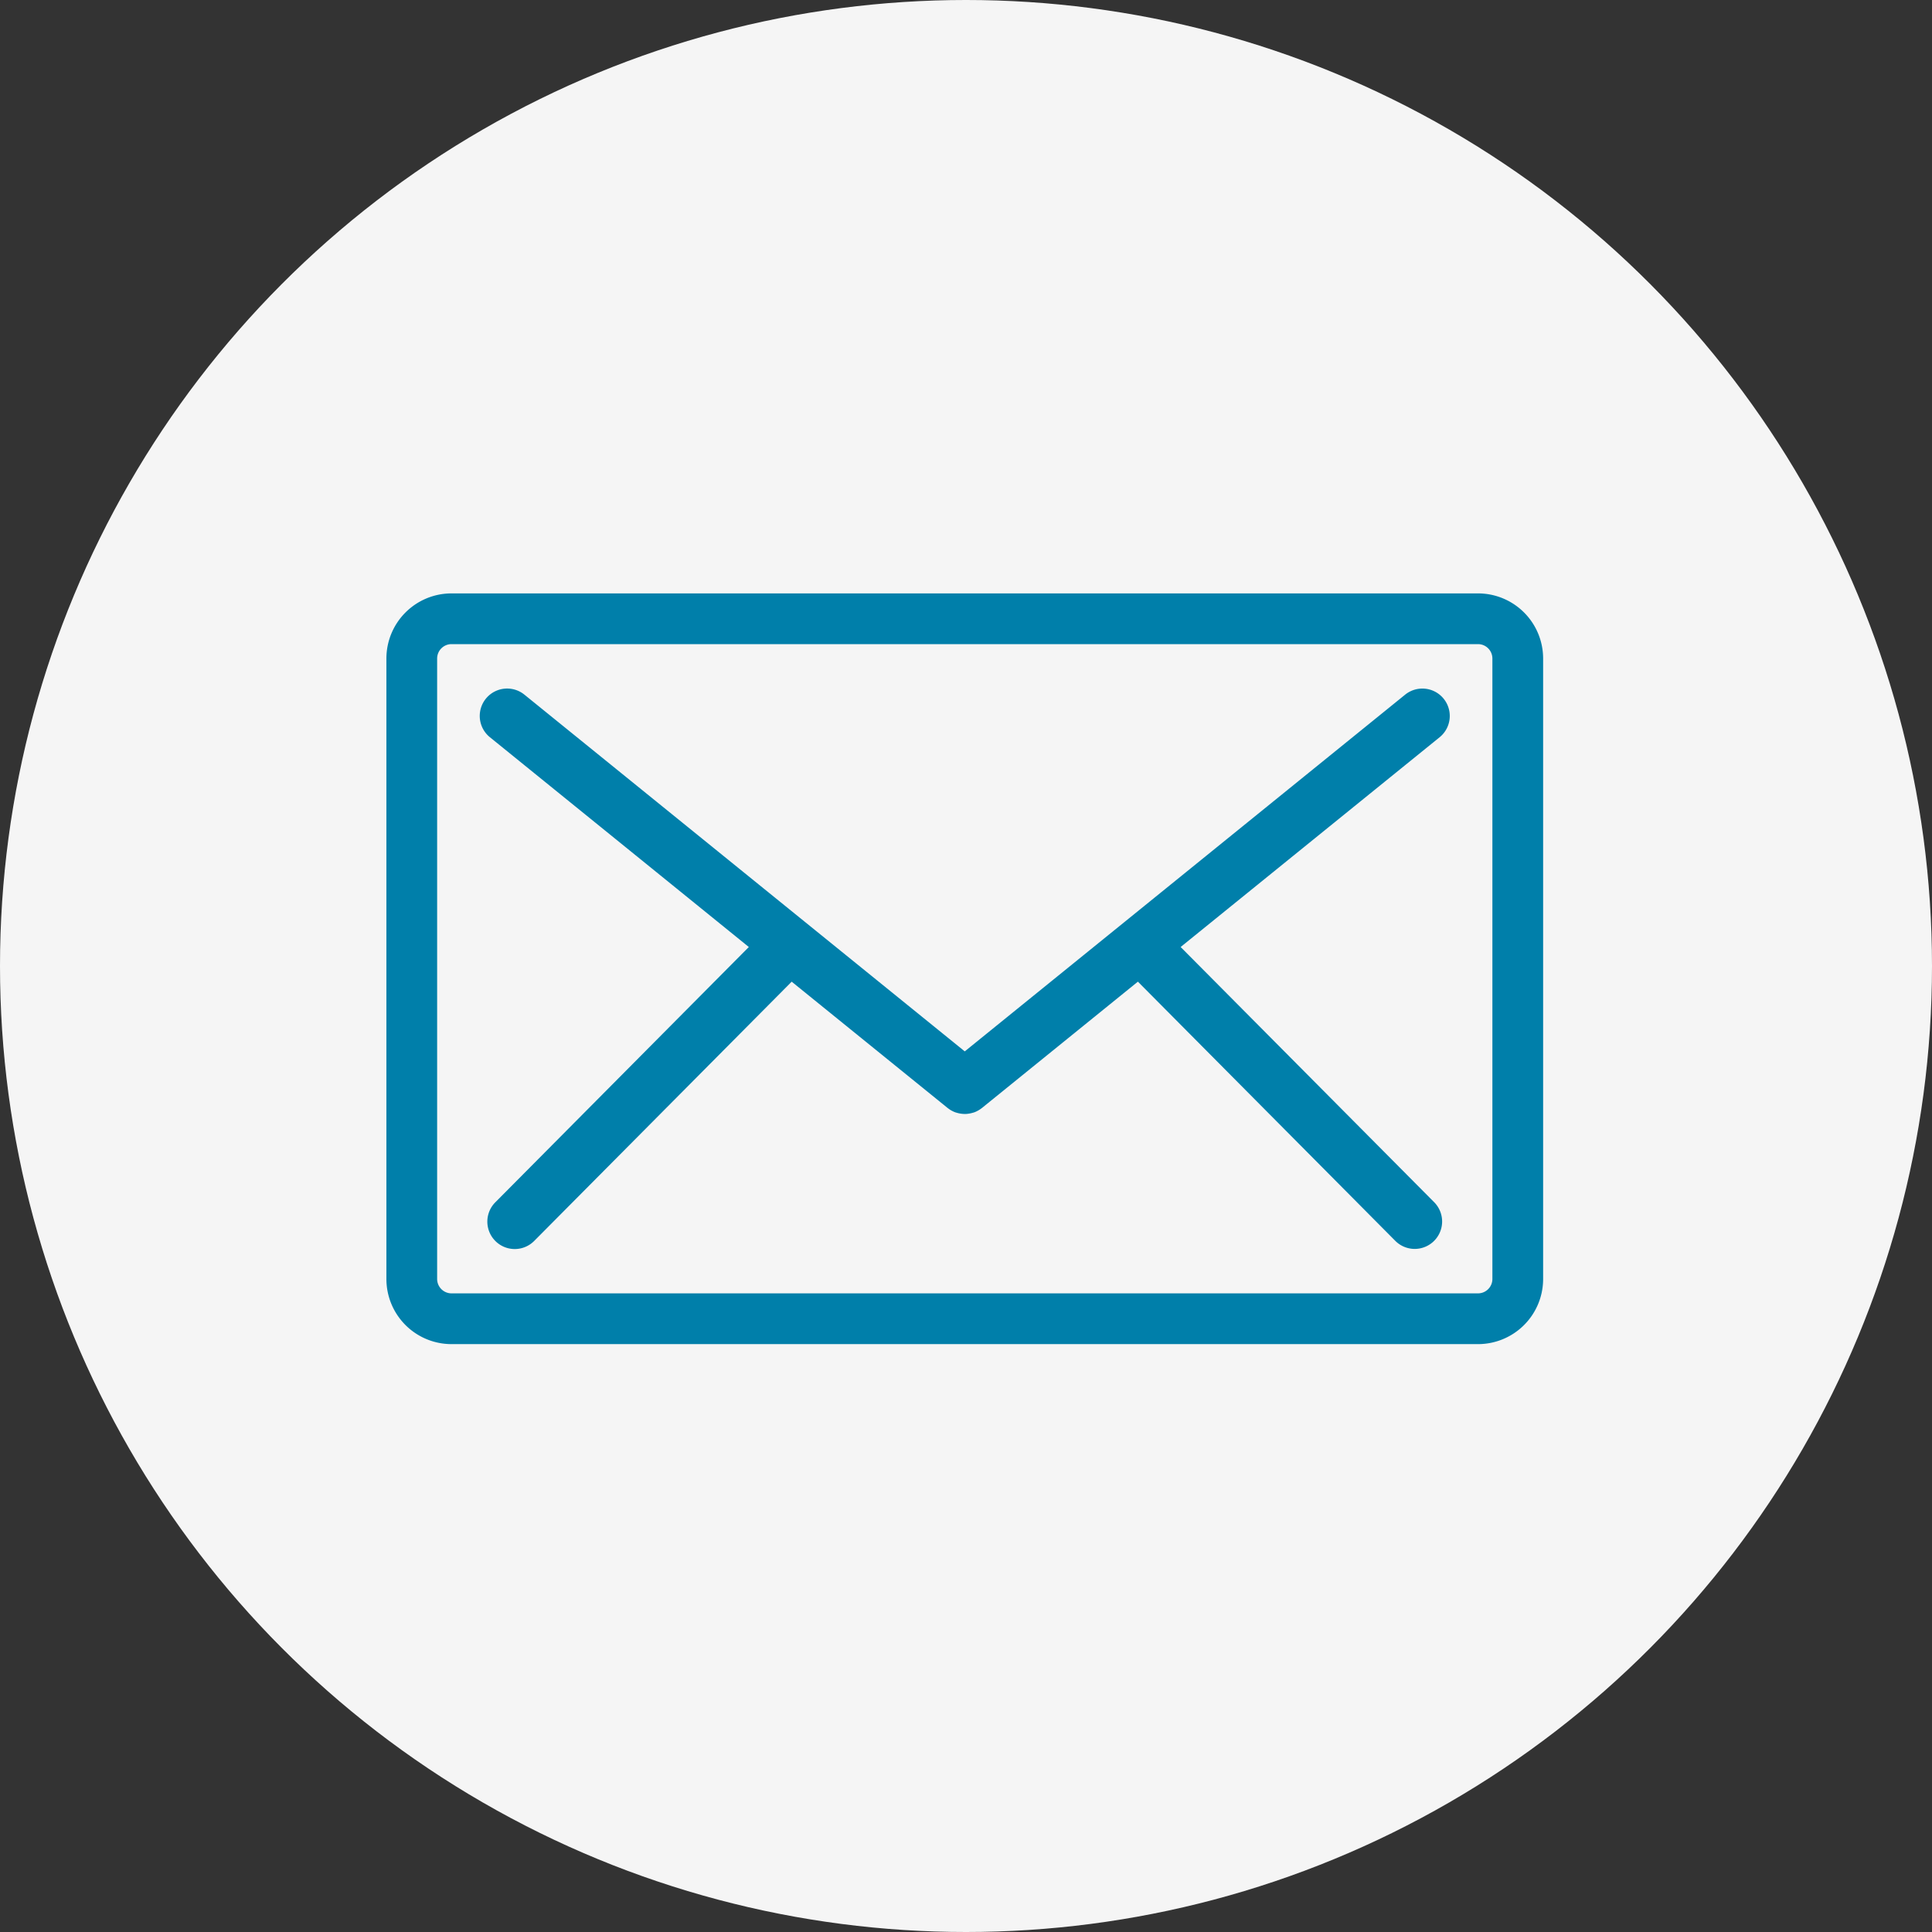
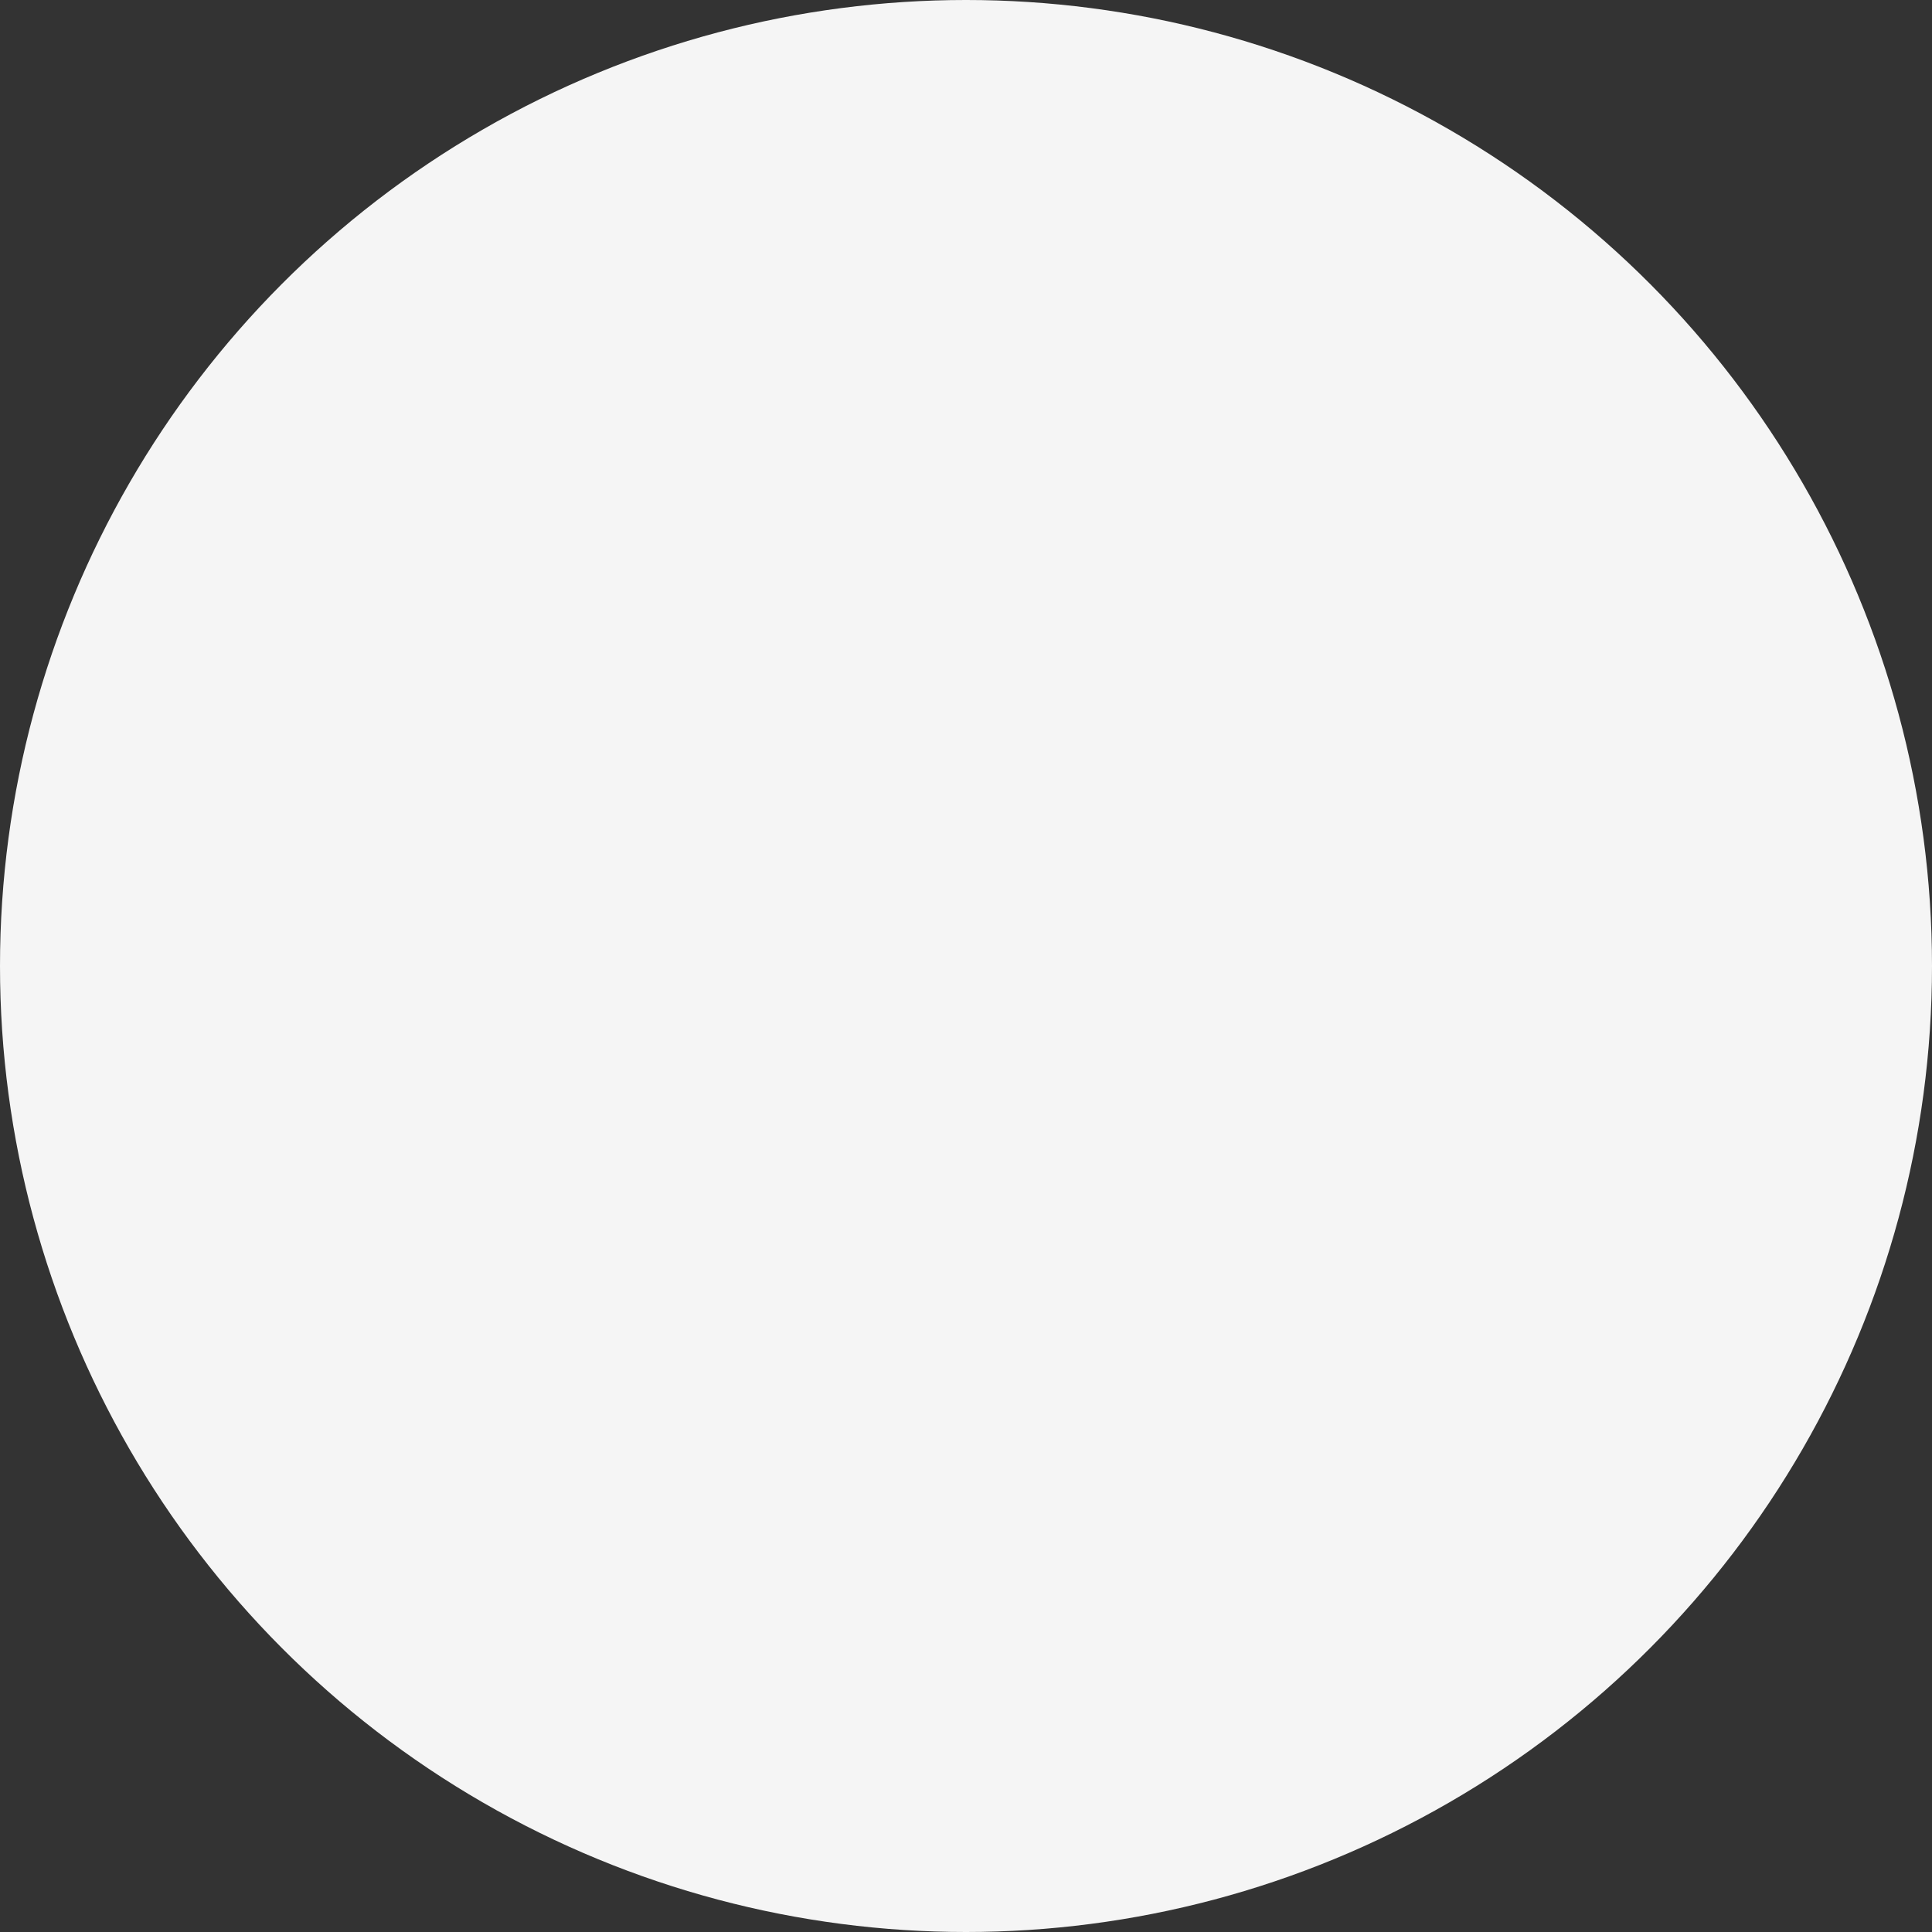
<svg xmlns="http://www.w3.org/2000/svg" width="140" height="140" viewBox="0 0 140 140">
  <rect x="0" y="0" width="140" height="140" fill="#333333" stroke="none" />
  <defs>
    <clipPath id="clip-path">
-       <rect id="長方形_5186" data-name="長方形 5186" width="83.821" height="54.399" fill="#007faa" />
-     </clipPath>
+       </clipPath>
  </defs>
  <g id="グループ_8743" data-name="グループ 8743" transform="translate(-234 -9552.838)">
    <circle id="楕円形_760" data-name="楕円形 760" cx="70" cy="70" r="70" transform="translate(234 9552.838)" fill="#f5f5f5" />
    <g id="グループ_8742" data-name="グループ 8742" transform="translate(262 9595.838)" clip-path="url(#clip-path)">
      <path id="パス_15121" data-name="パス 15121" d="M79.115,0H4.706A4.72,4.72,0,0,0,0,4.706V49.693A4.72,4.72,0,0,0,4.706,54.4H79.115a4.72,4.72,0,0,0,4.706-4.706V4.706A4.72,4.72,0,0,0,79.115,0m1.029,49.693a1.043,1.043,0,0,1-1.029,1.029H4.706a1.043,1.043,0,0,1-1.029-1.029V4.706A1.043,1.043,0,0,1,4.706,3.676H79.115a1.043,1.043,0,0,1,1.029,1.029Z" fill="#007faa" />
      <path id="パス_15122" data-name="パス 15122" d="M96.792,65.609l18.766-15.2a1.985,1.985,0,1,0-2.5-3.085L81.148,73.172l-31.91-25.85a1.985,1.985,0,1,0-2.5,3.085L65.5,65.609l-18.37,18.5a1.985,1.985,0,0,0,2.817,2.8L68.606,68.121,79.9,77.269l.015.011c.02.016.041.031.062.046s.07.05.105.073l.066.04c.041.024.083.046.126.067l.048.024a1.935,1.935,0,0,0,.187.075l.014,0c.059.02.118.036.178.049l.047.01c.052.011.1.019.155.026l.048.006c.065.006.131.011.2.011h0c.066,0,.131,0,.2-.011l.047-.006c.052-.007.1-.015.155-.026l.047-.01c.06-.014.119-.03.178-.049l.014,0a1.953,1.953,0,0,0,.187-.075l.047-.024q.064-.031.127-.068l.065-.04c.036-.023.071-.048.106-.073s.041-.029.061-.045l.016-.012,11.293-9.148L112.345,86.9a1.985,1.985,0,1,0,2.817-2.8Z" transform="translate(-39.238 -39.985)" fill="#007faa" />
    </g>
  </g>
</svg>